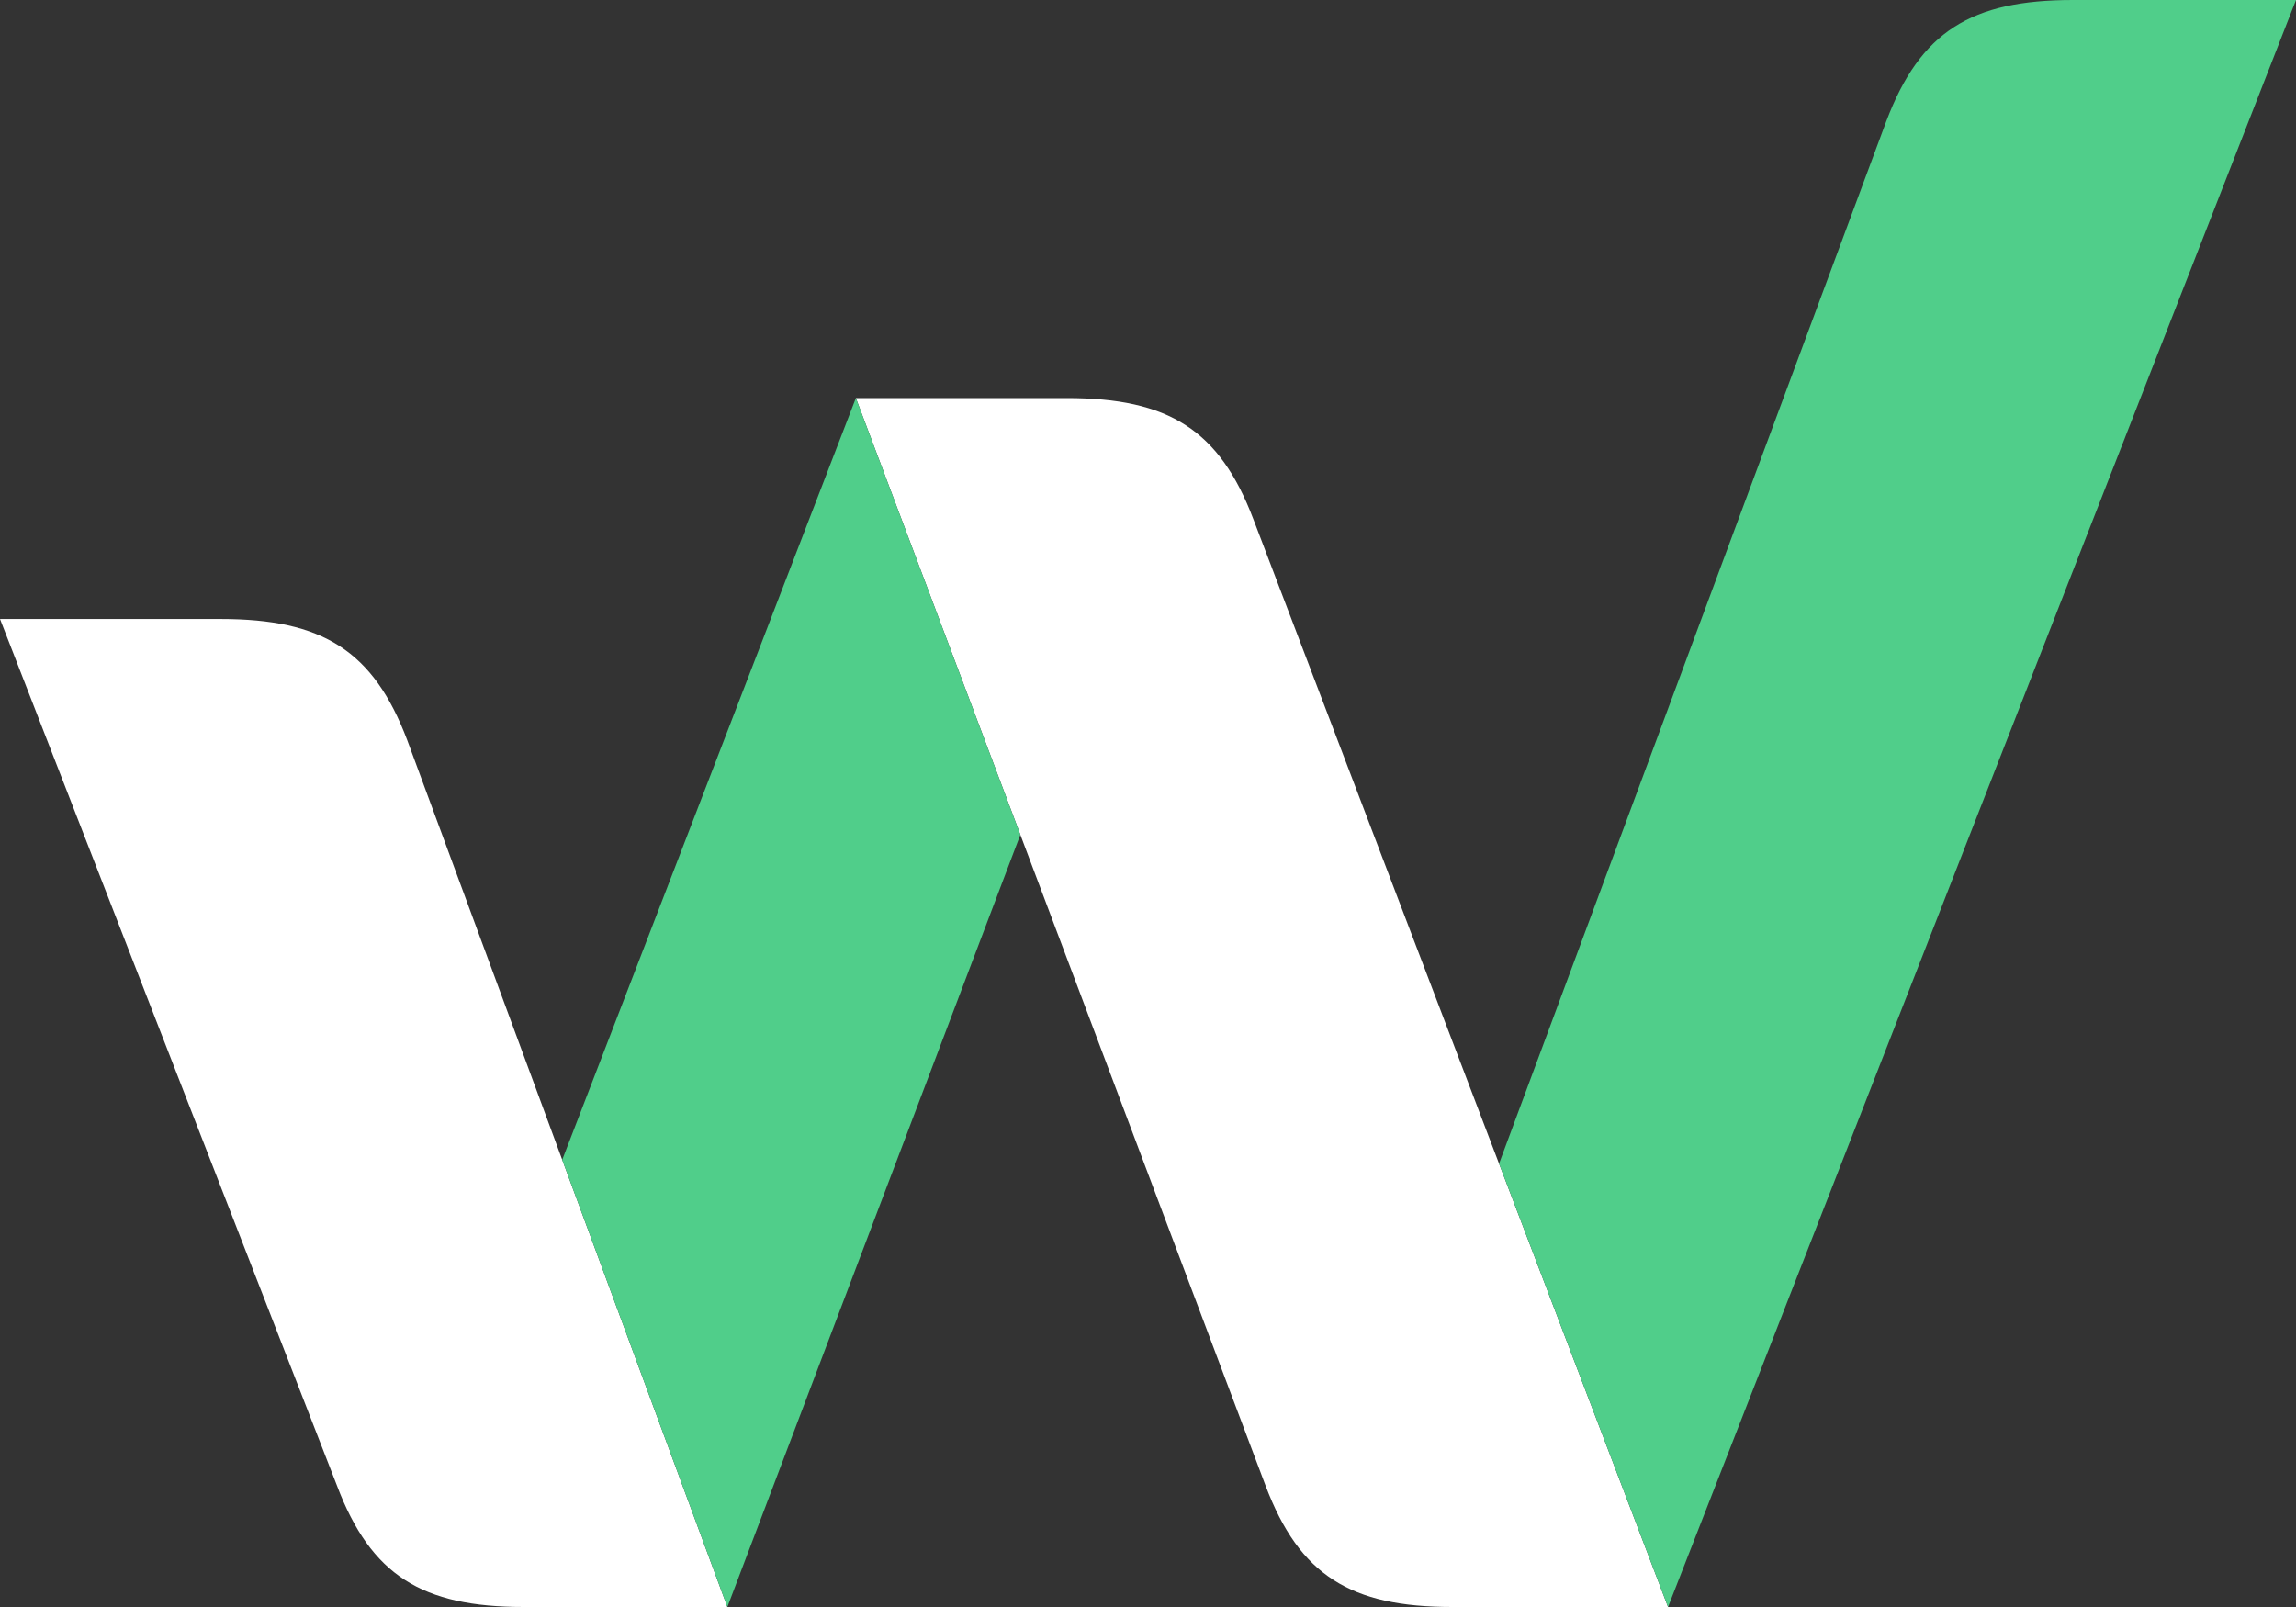
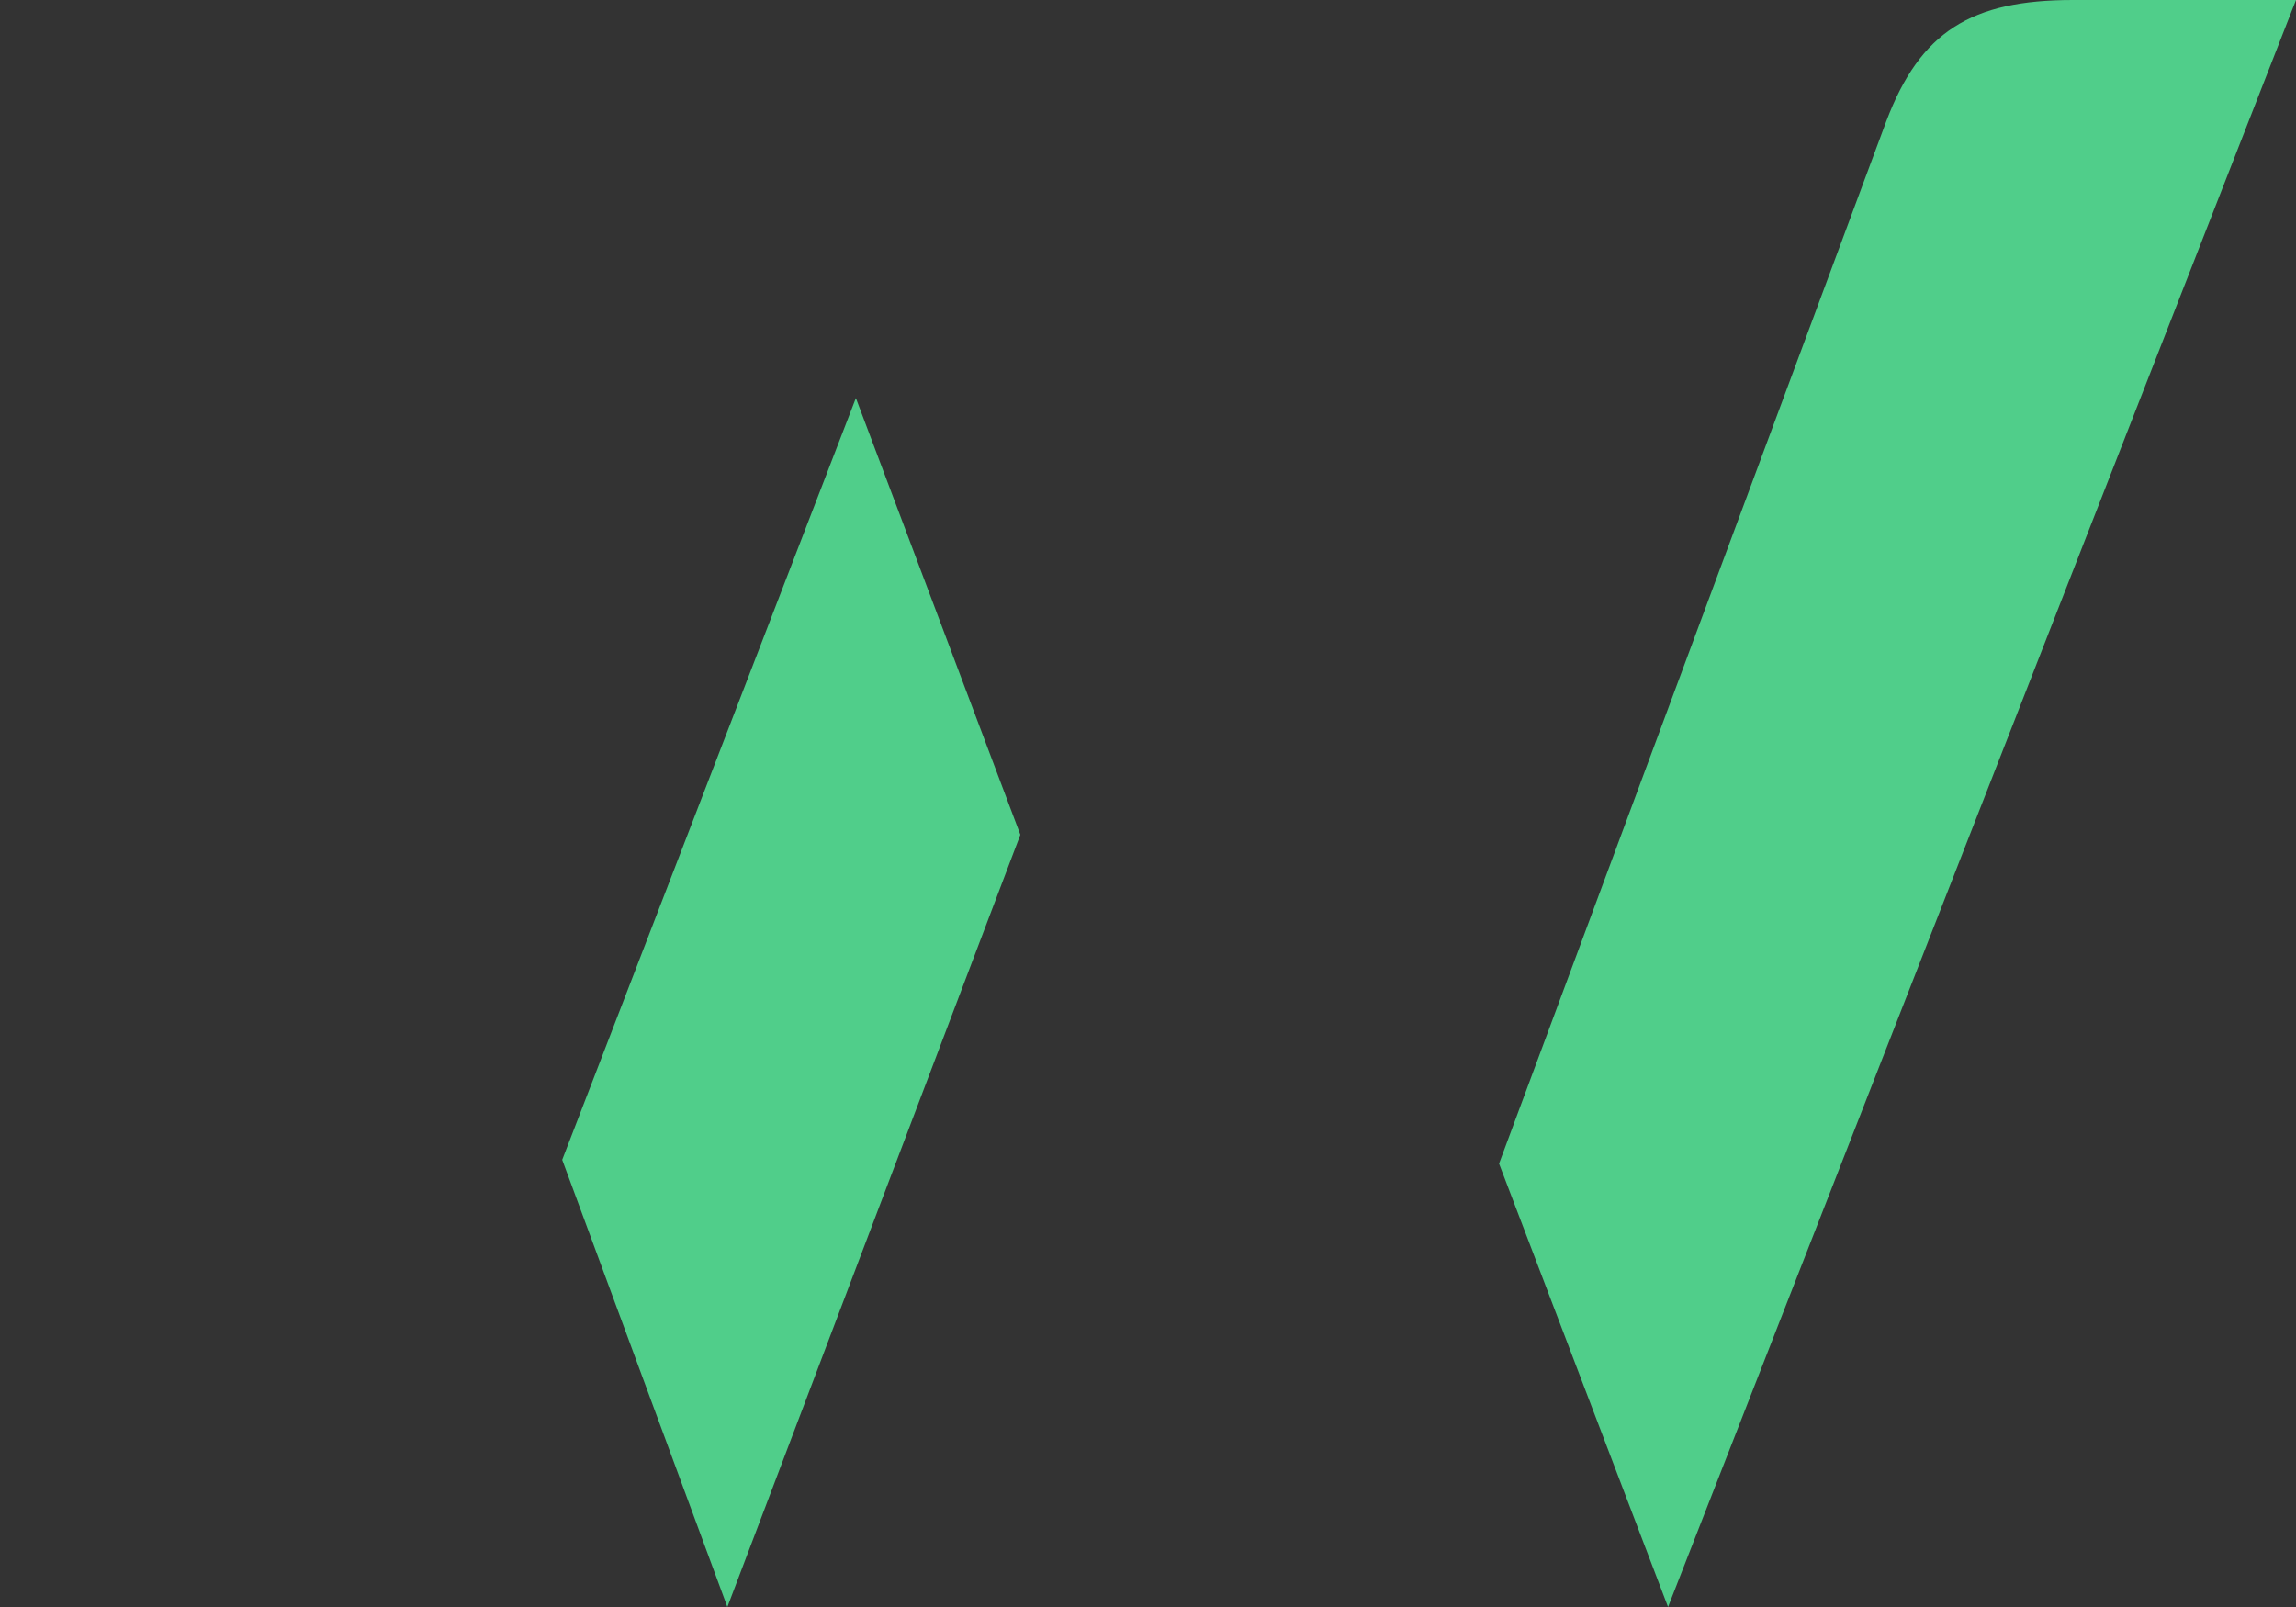
<svg xmlns="http://www.w3.org/2000/svg" width="30" height="21" viewBox="0 0 30 21" fill="none">
  <rect x="0" y="0" width="30" height="21" fill="#333333" stroke="none" />
-   <path d="M2.883 8.089H0L4.403 19.414C4.847 20.587 5.512 21 6.843 21H9.504L5.322 9.675C4.879 8.501 4.213 8.089 2.883 8.089ZM16.378 6.788C15.934 5.615 15.269 5.202 13.939 5.202H11.183L16.536 19.414C16.98 20.587 17.645 21 18.976 21H21.795L16.378 6.788Z" fill="#fff" />
  <path d="M27.085 0C25.755 0 25.09 0.412 24.646 1.586L19.587 15.206L21.795 21L30 0H27.085ZM7.346 15.156L9.504 21L13.332 10.908L11.183 5.202L7.346 15.156Z" fill="#50CE8A" />
</svg>